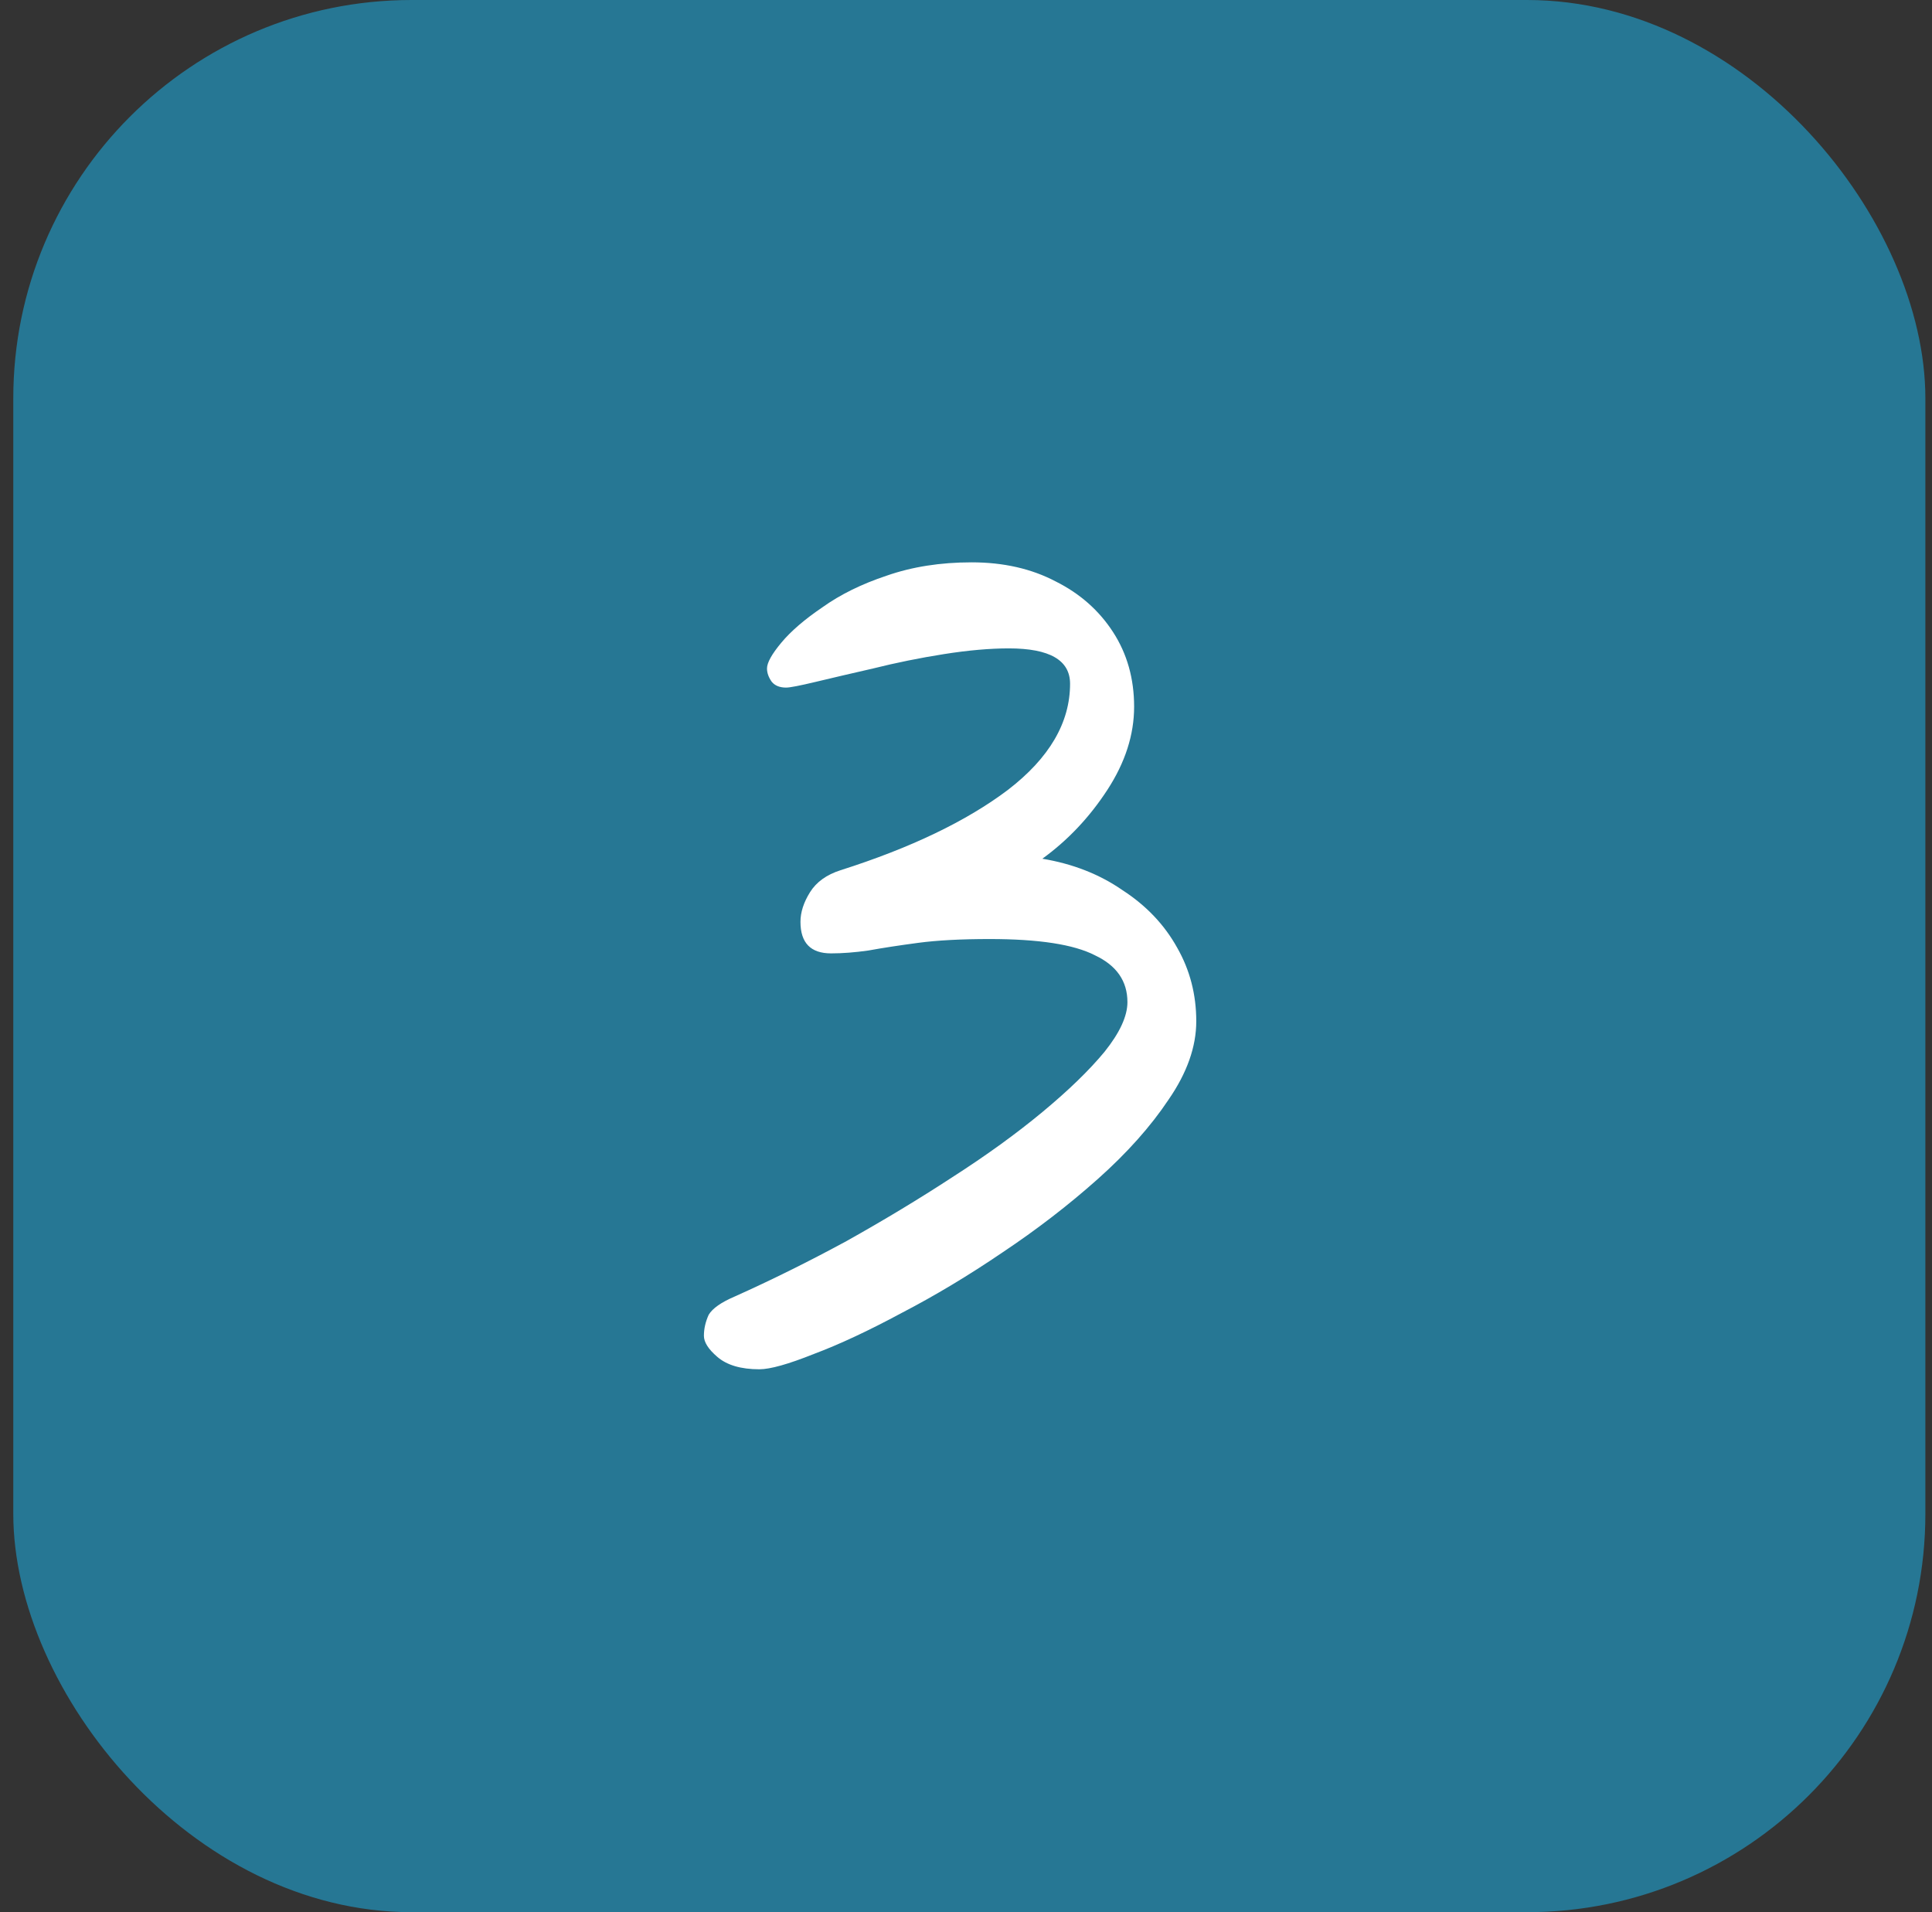
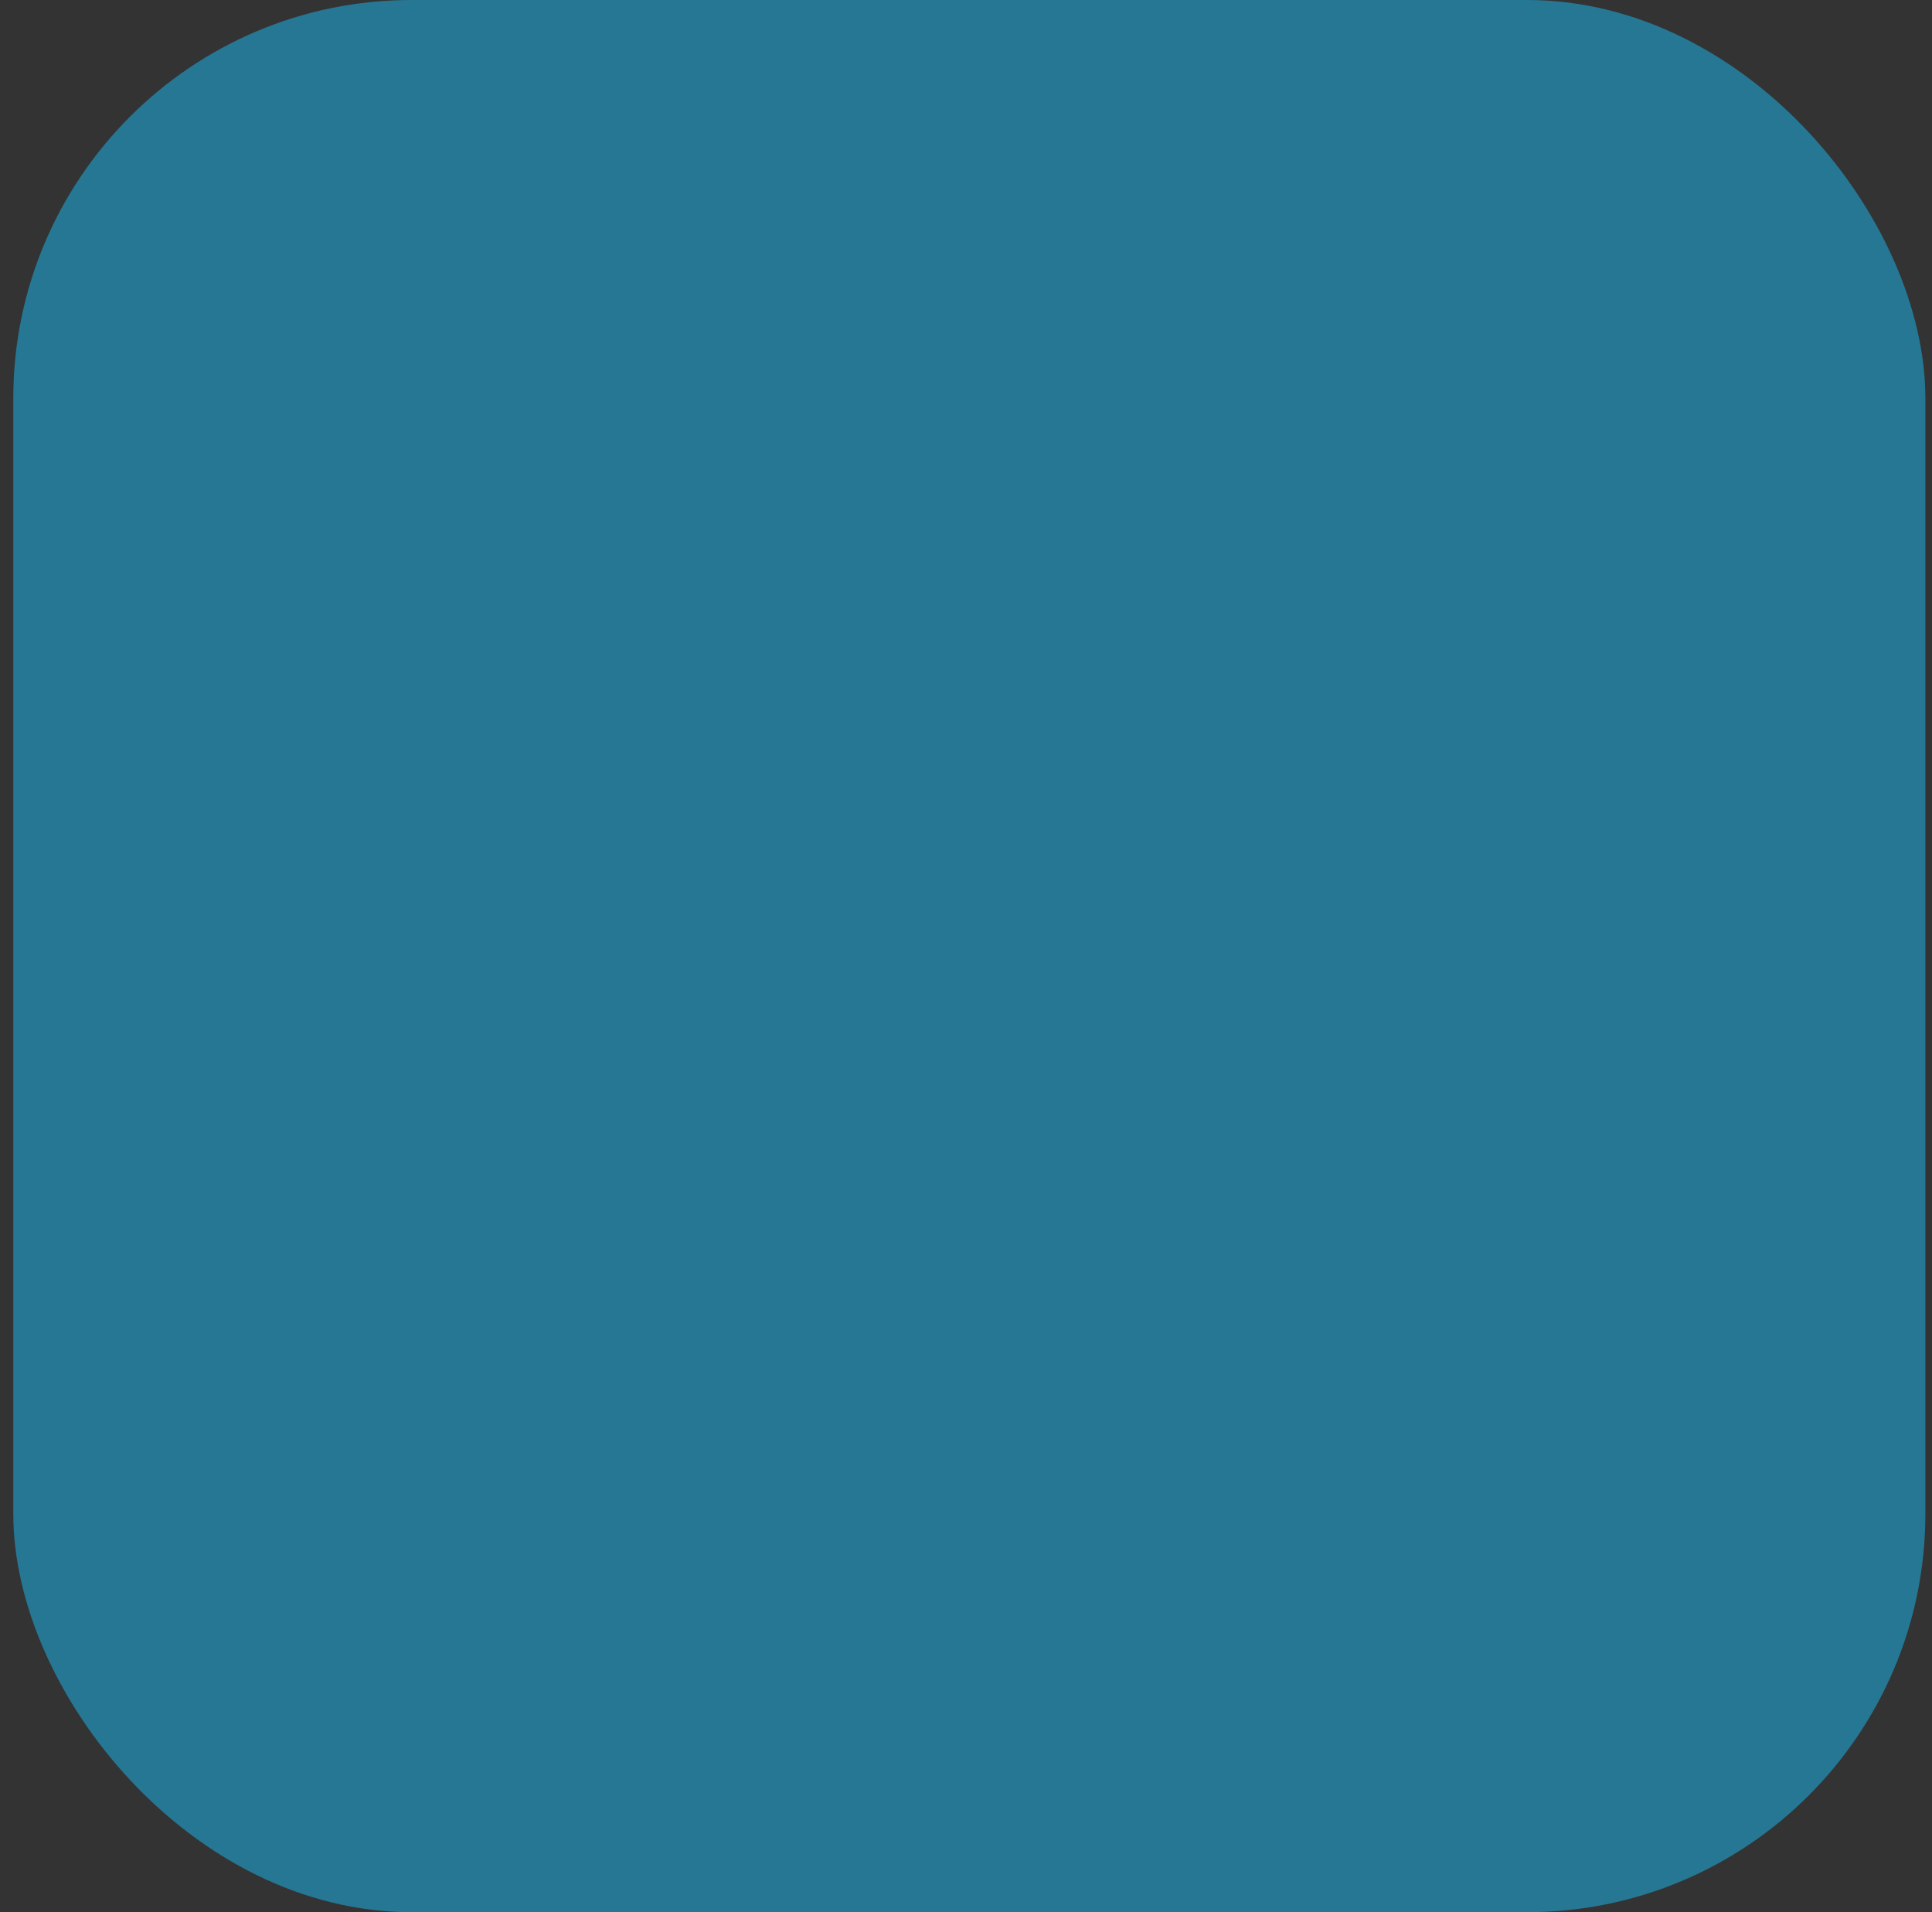
<svg xmlns="http://www.w3.org/2000/svg" width="97" height="96" viewBox="0 0 97 96" fill="none">
  <rect x="0" y="0" width="97" height="96" fill="#333333" stroke="none" />
  <rect x="0.667" width="96" height="96" rx="20" fill="#267794" />
-   <path d="M60.061 51.272C60.061 52.552 59.597 53.864 58.669 55.208C57.773 56.552 56.589 57.88 55.117 59.192C53.645 60.504 52.045 61.736 50.317 62.888C48.621 64.04 46.941 65.048 45.277 65.912C43.613 66.808 42.141 67.496 40.861 67.976C39.581 68.488 38.669 68.744 38.125 68.744C37.197 68.744 36.493 68.536 36.013 68.12C35.565 67.736 35.341 67.384 35.341 67.064C35.341 66.712 35.421 66.36 35.581 66.008C35.773 65.688 36.205 65.384 36.877 65.096C38.733 64.264 40.605 63.336 42.493 62.312C44.381 61.256 46.157 60.184 47.821 59.096C49.517 58.008 51.021 56.92 52.333 55.832C53.645 54.744 54.685 53.736 55.453 52.808C56.221 51.848 56.605 51.016 56.605 50.312C56.605 49.256 56.061 48.472 54.973 47.96C53.917 47.416 52.157 47.144 49.693 47.144C48.253 47.144 47.053 47.208 46.093 47.336C45.133 47.464 44.301 47.592 43.597 47.72C42.925 47.816 42.301 47.864 41.725 47.864C40.701 47.864 40.189 47.336 40.189 46.28C40.189 45.8 40.349 45.304 40.669 44.792C40.989 44.28 41.501 43.912 42.205 43.688C45.725 42.568 48.525 41.224 50.605 39.656C52.685 38.056 53.725 36.28 53.725 34.328C53.725 33.144 52.701 32.552 50.653 32.552C49.693 32.552 48.605 32.648 47.389 32.84C46.173 33.032 44.989 33.272 43.837 33.56C42.717 33.816 41.757 34.04 40.957 34.232C40.157 34.424 39.661 34.52 39.469 34.52C39.149 34.52 38.909 34.424 38.749 34.232C38.589 34.008 38.509 33.784 38.509 33.56C38.509 33.272 38.749 32.84 39.229 32.264C39.709 31.688 40.397 31.096 41.293 30.488C42.189 29.848 43.261 29.32 44.509 28.904C45.789 28.456 47.213 28.232 48.781 28.232C50.381 28.232 51.789 28.552 53.005 29.192C54.221 29.8 55.181 30.648 55.885 31.736C56.589 32.824 56.941 34.072 56.941 35.48C56.941 36.888 56.493 38.28 55.597 39.656C54.701 41.032 53.613 42.184 52.333 43.112C53.869 43.368 55.213 43.896 56.365 44.696C57.549 45.464 58.461 46.424 59.101 47.576C59.741 48.696 60.061 49.928 60.061 51.272Z" fill="white" />
</svg>